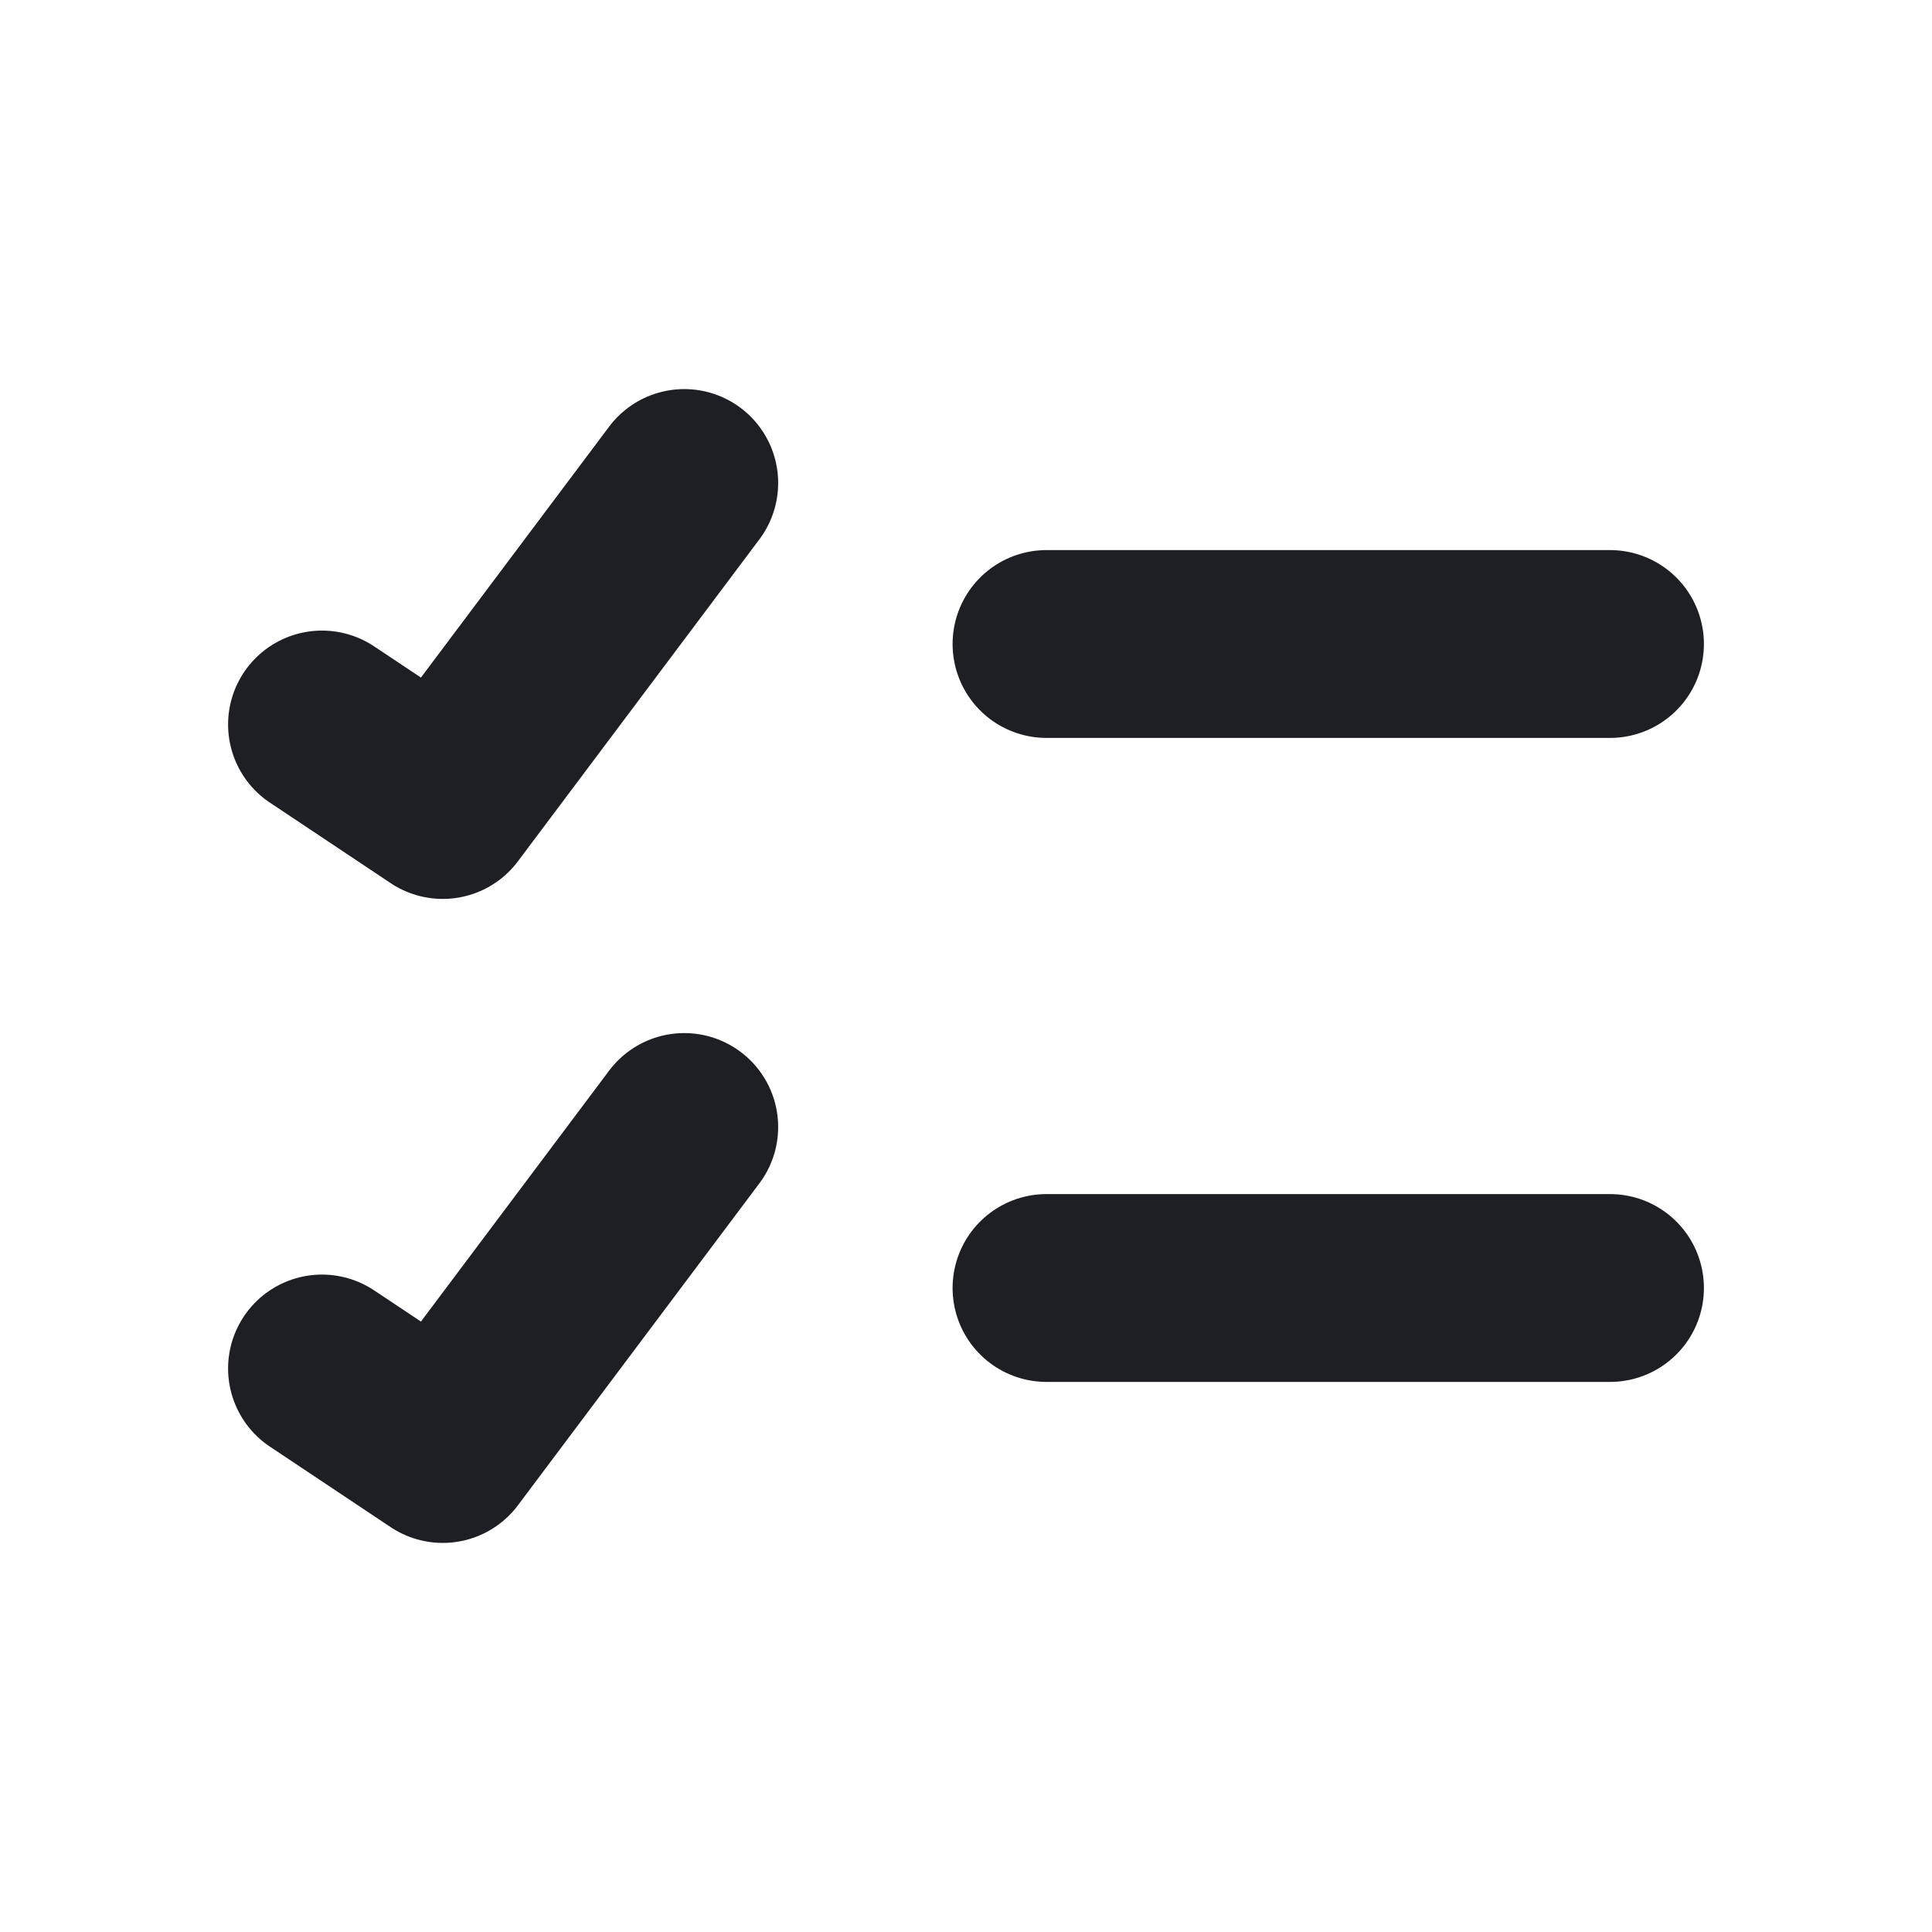
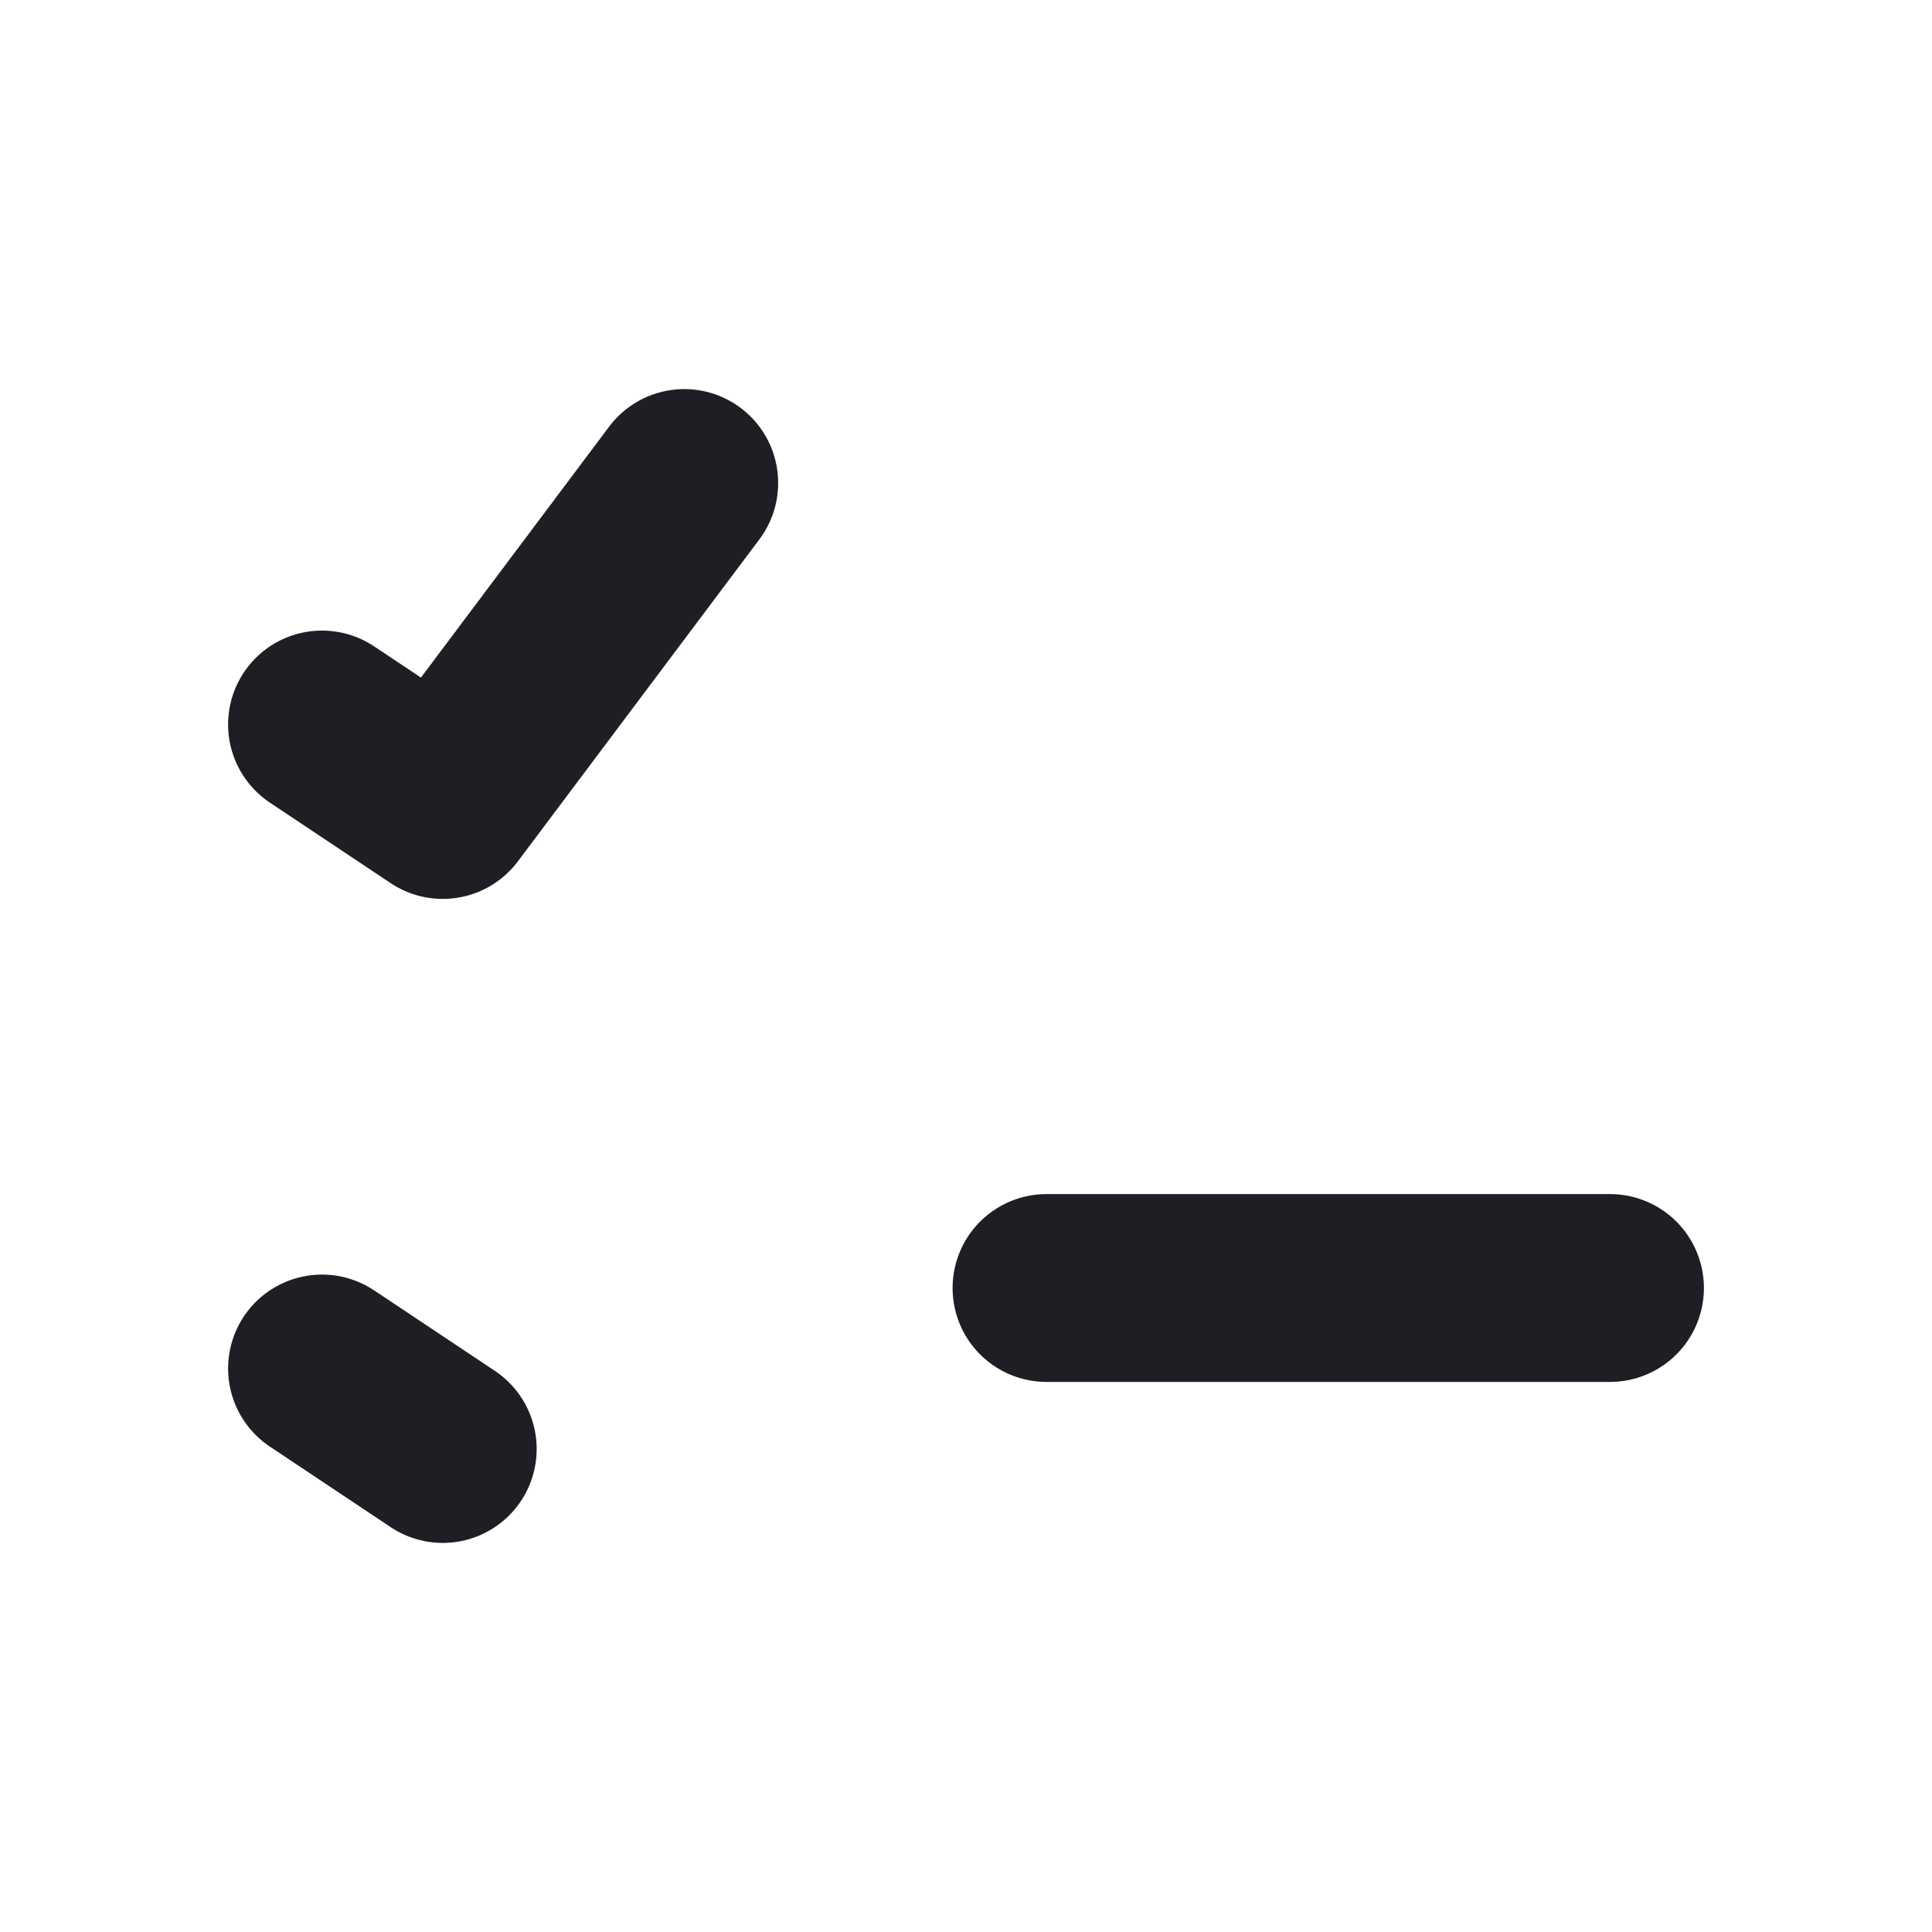
<svg xmlns="http://www.w3.org/2000/svg" width="36" height="36" viewBox="0 0 36 36" fill="none">
  <path d="M19.5 24H30" stroke="#1E1F24" stroke-width="3.5" stroke-linecap="round" stroke-linejoin="round" />
-   <path d="M19.5 12H30" stroke="#1E1F24" stroke-width="3.5" stroke-linecap="round" stroke-linejoin="round" />
  <path d="M6 13.5L8.25 15L12.75 9" stroke="#1E1F24" stroke-width="3.5" stroke-linecap="round" stroke-linejoin="round" />
-   <path d="M6 25.5L8.25 27L12.75 21" stroke="#1E1F24" stroke-width="3.5" stroke-linecap="round" stroke-linejoin="round" />
+   <path d="M6 25.5L8.25 27" stroke="#1E1F24" stroke-width="3.5" stroke-linecap="round" stroke-linejoin="round" />
</svg>